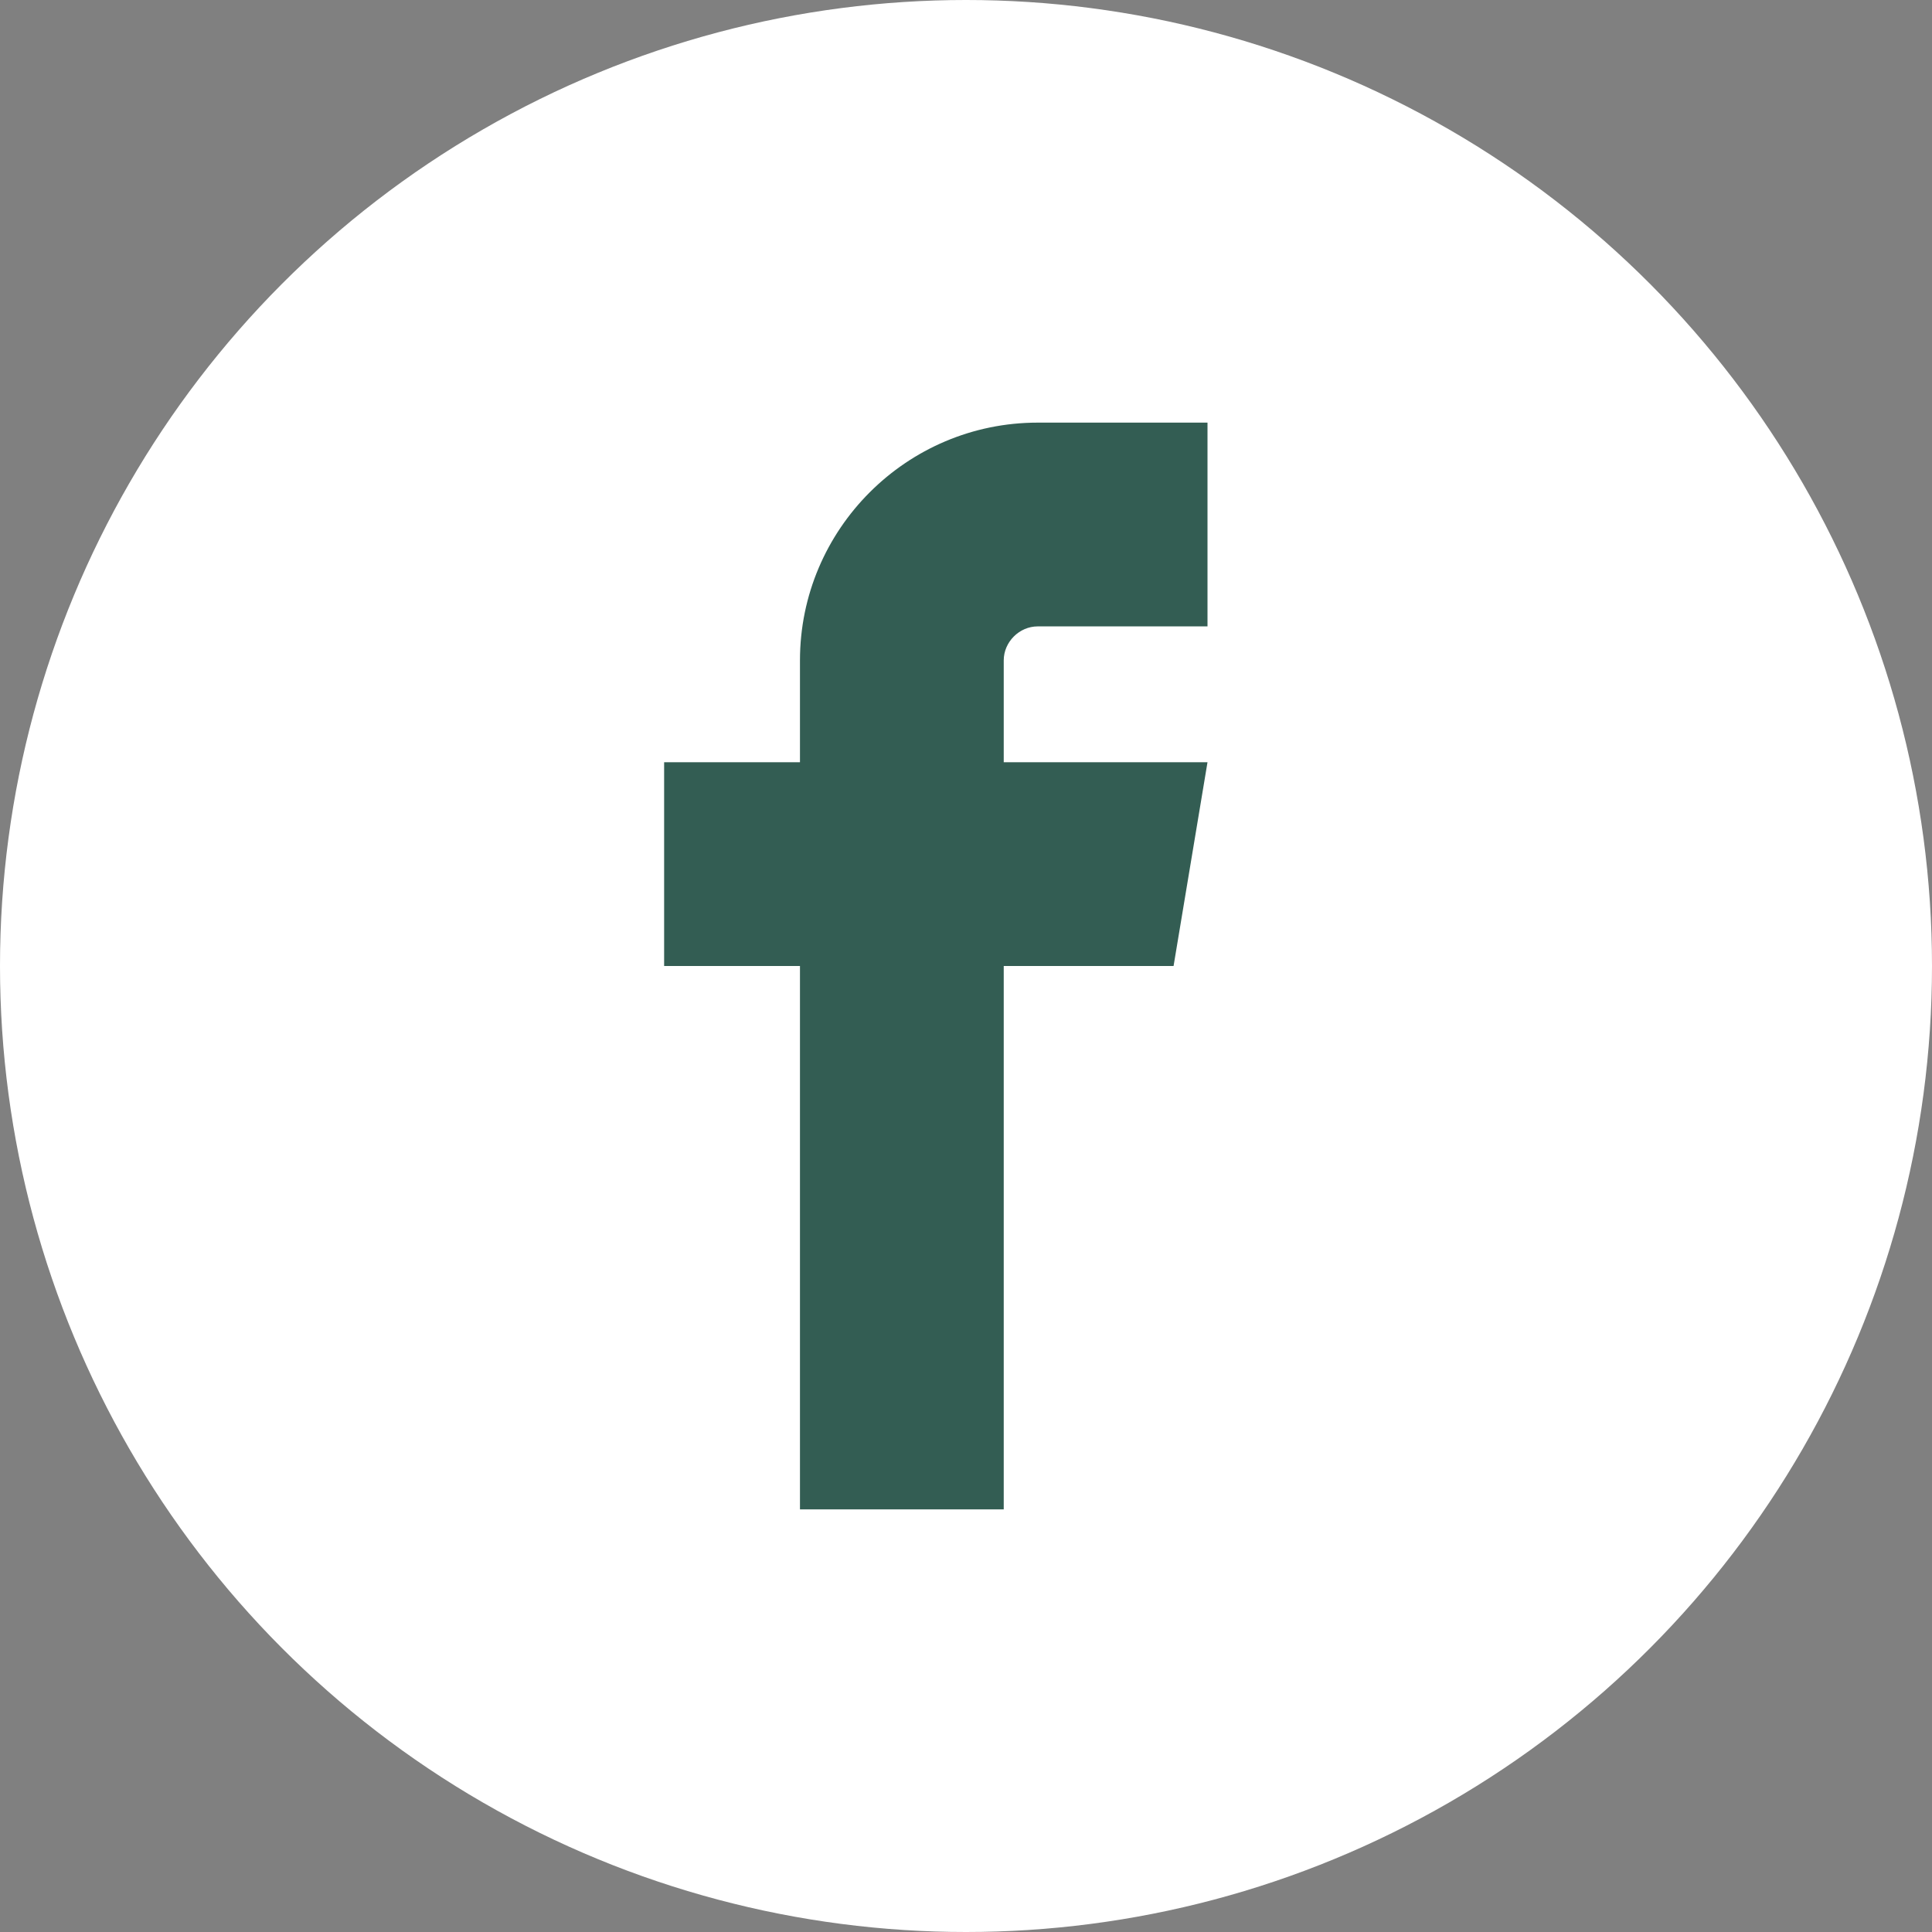
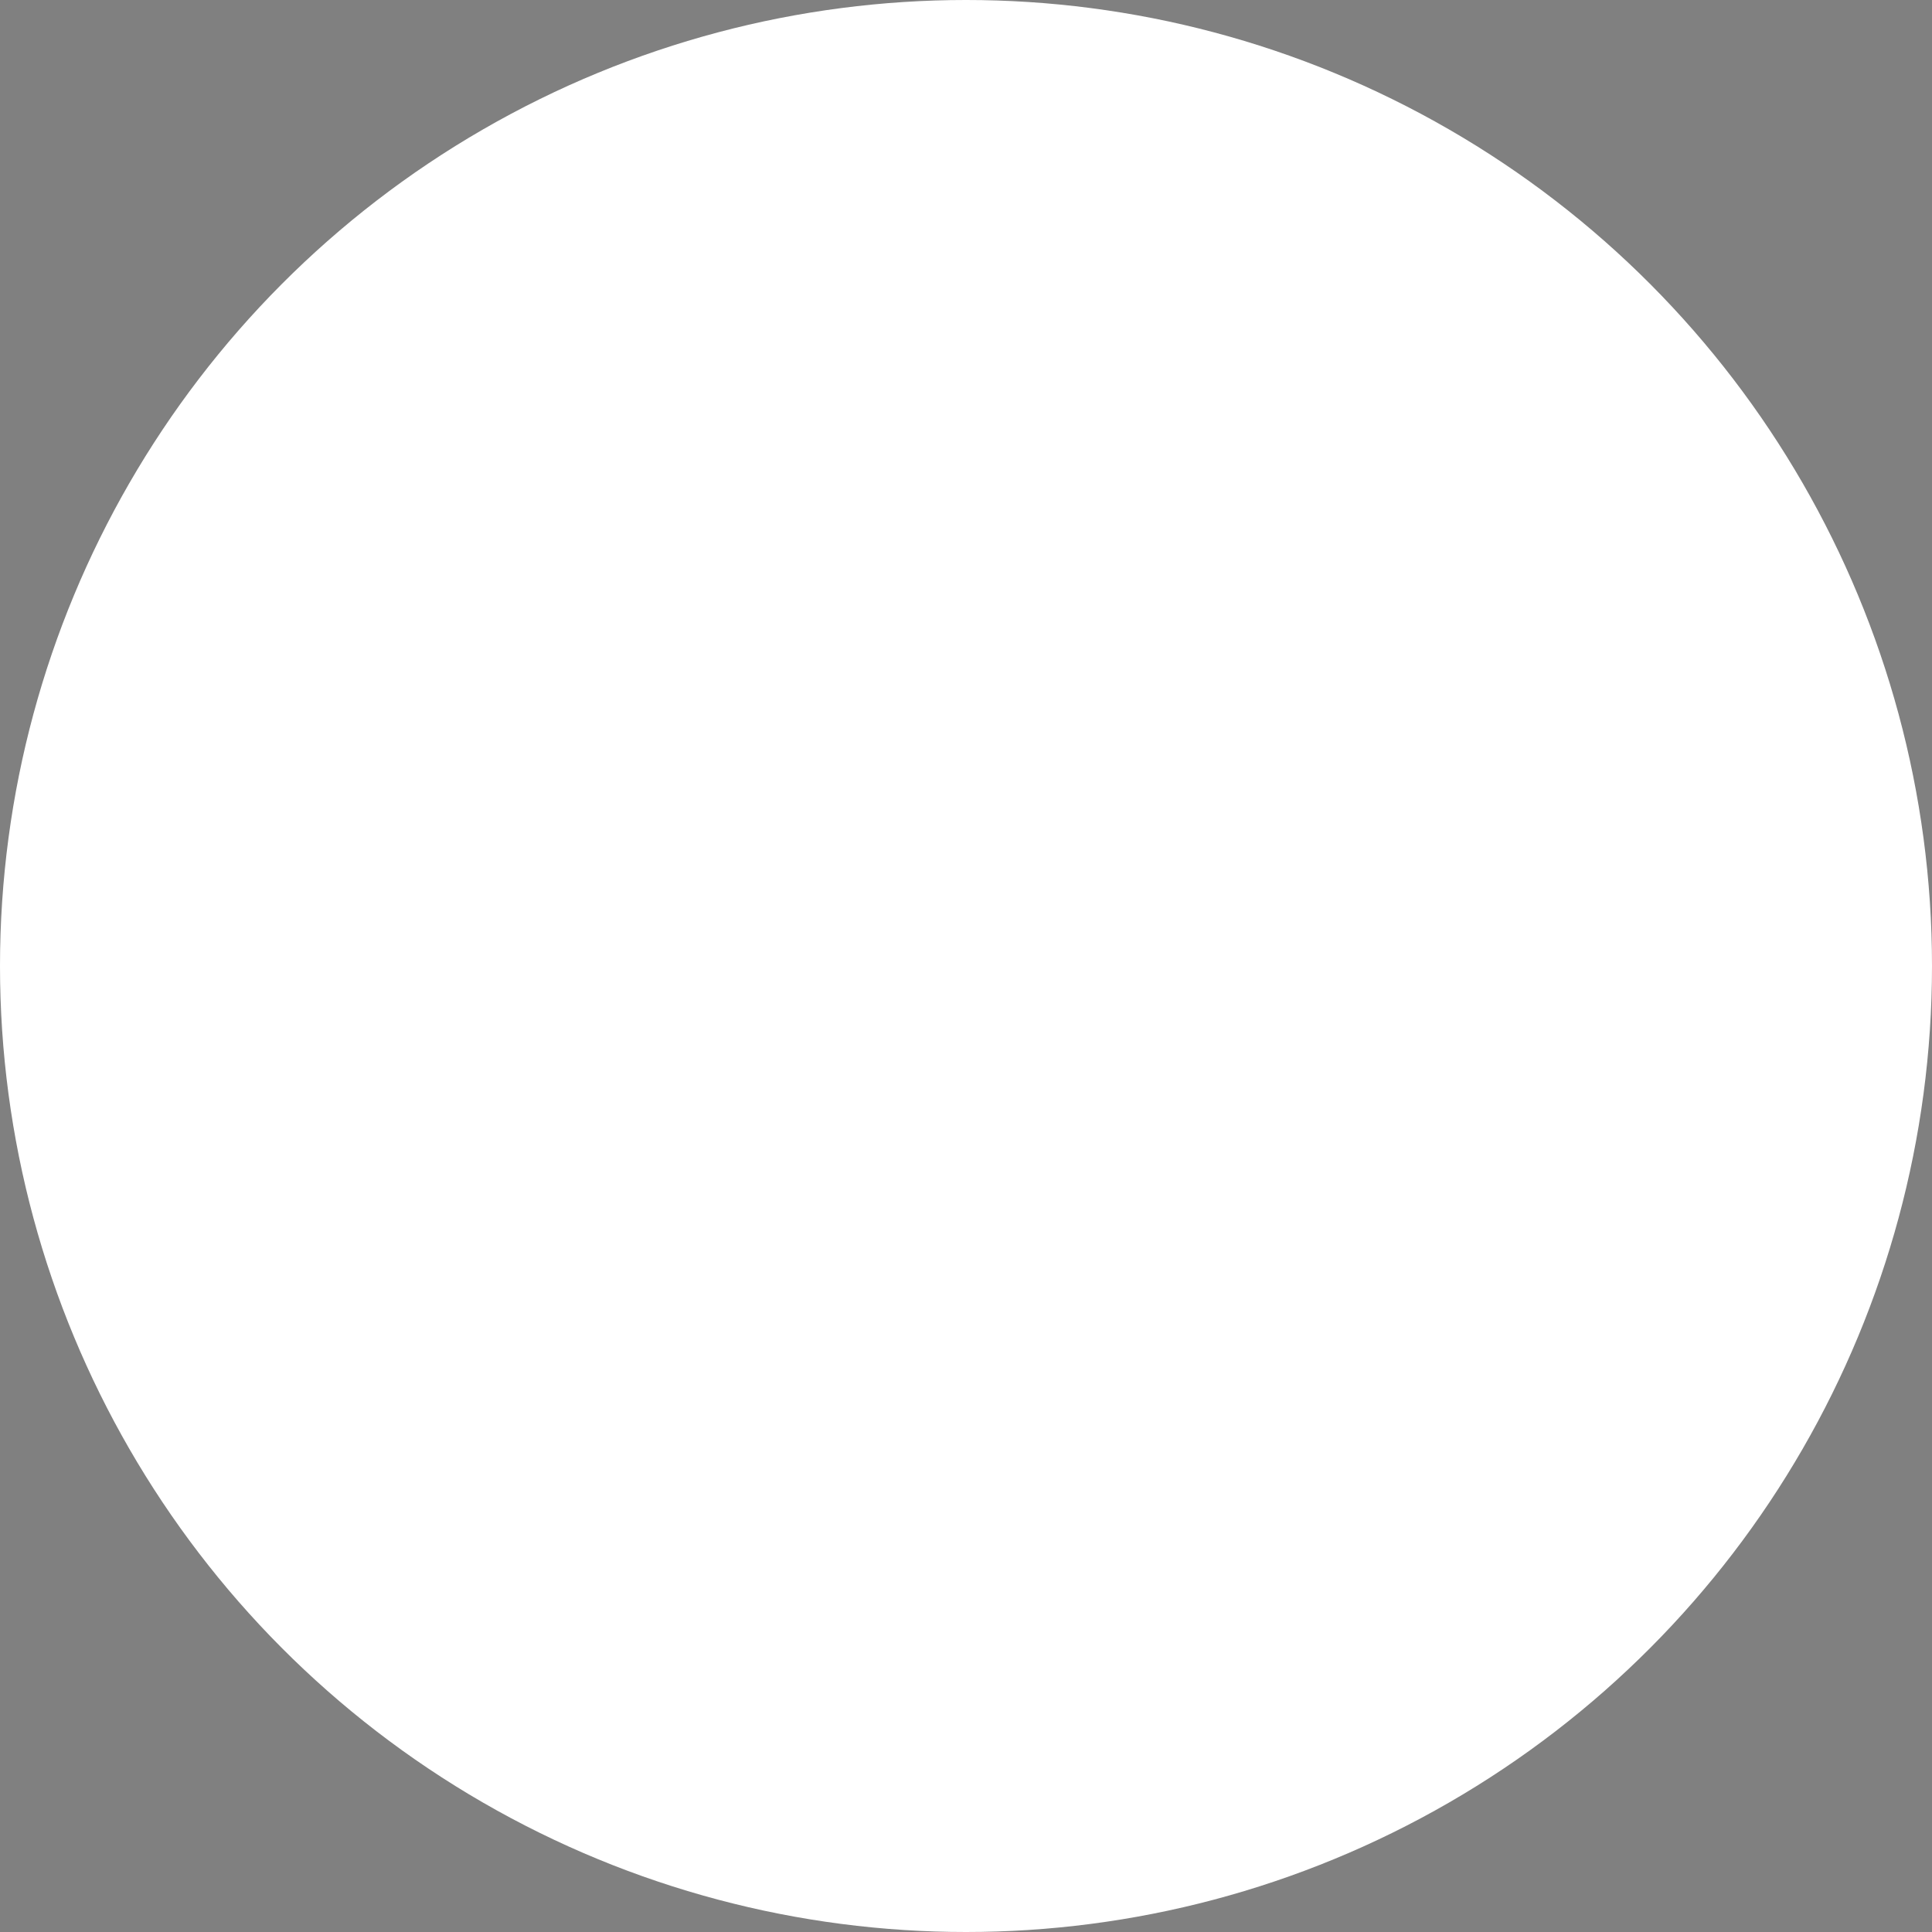
<svg xmlns="http://www.w3.org/2000/svg" width="32" height="32" viewBox="0 0 32 32" fill="none">
  <rect x="0" y="0" width="32" height="32" fill="#808080" stroke="none" />
  <circle cx="16" cy="16" r="16" fill="white" />
-   <path d="M17.188 10.375H20V7H17.188C15.017 7 13.25 8.767 13.25 10.938V12.625H11V16H13.25V25H16.625V16H19.438L20 12.625H16.625V10.938C16.625 10.633 16.883 10.375 17.188 10.375Z" fill="#335D53" />
</svg>